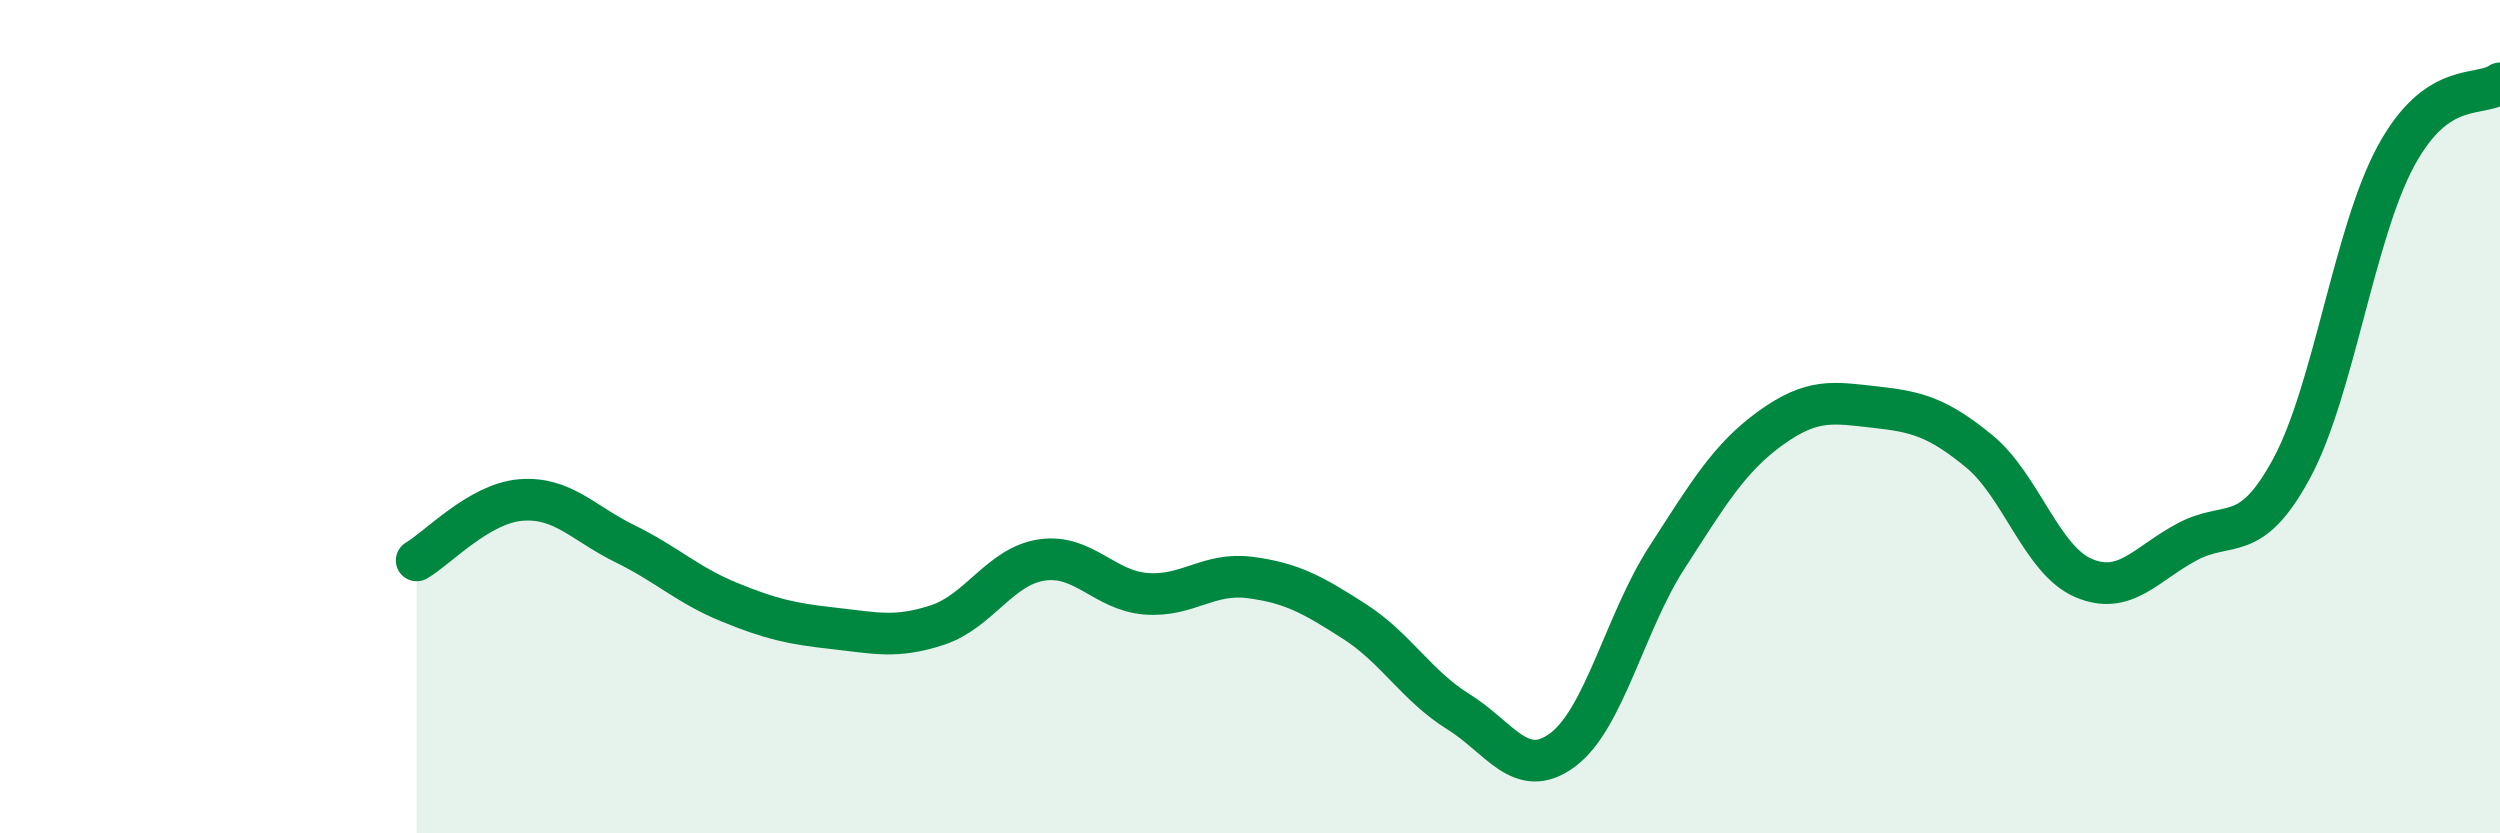
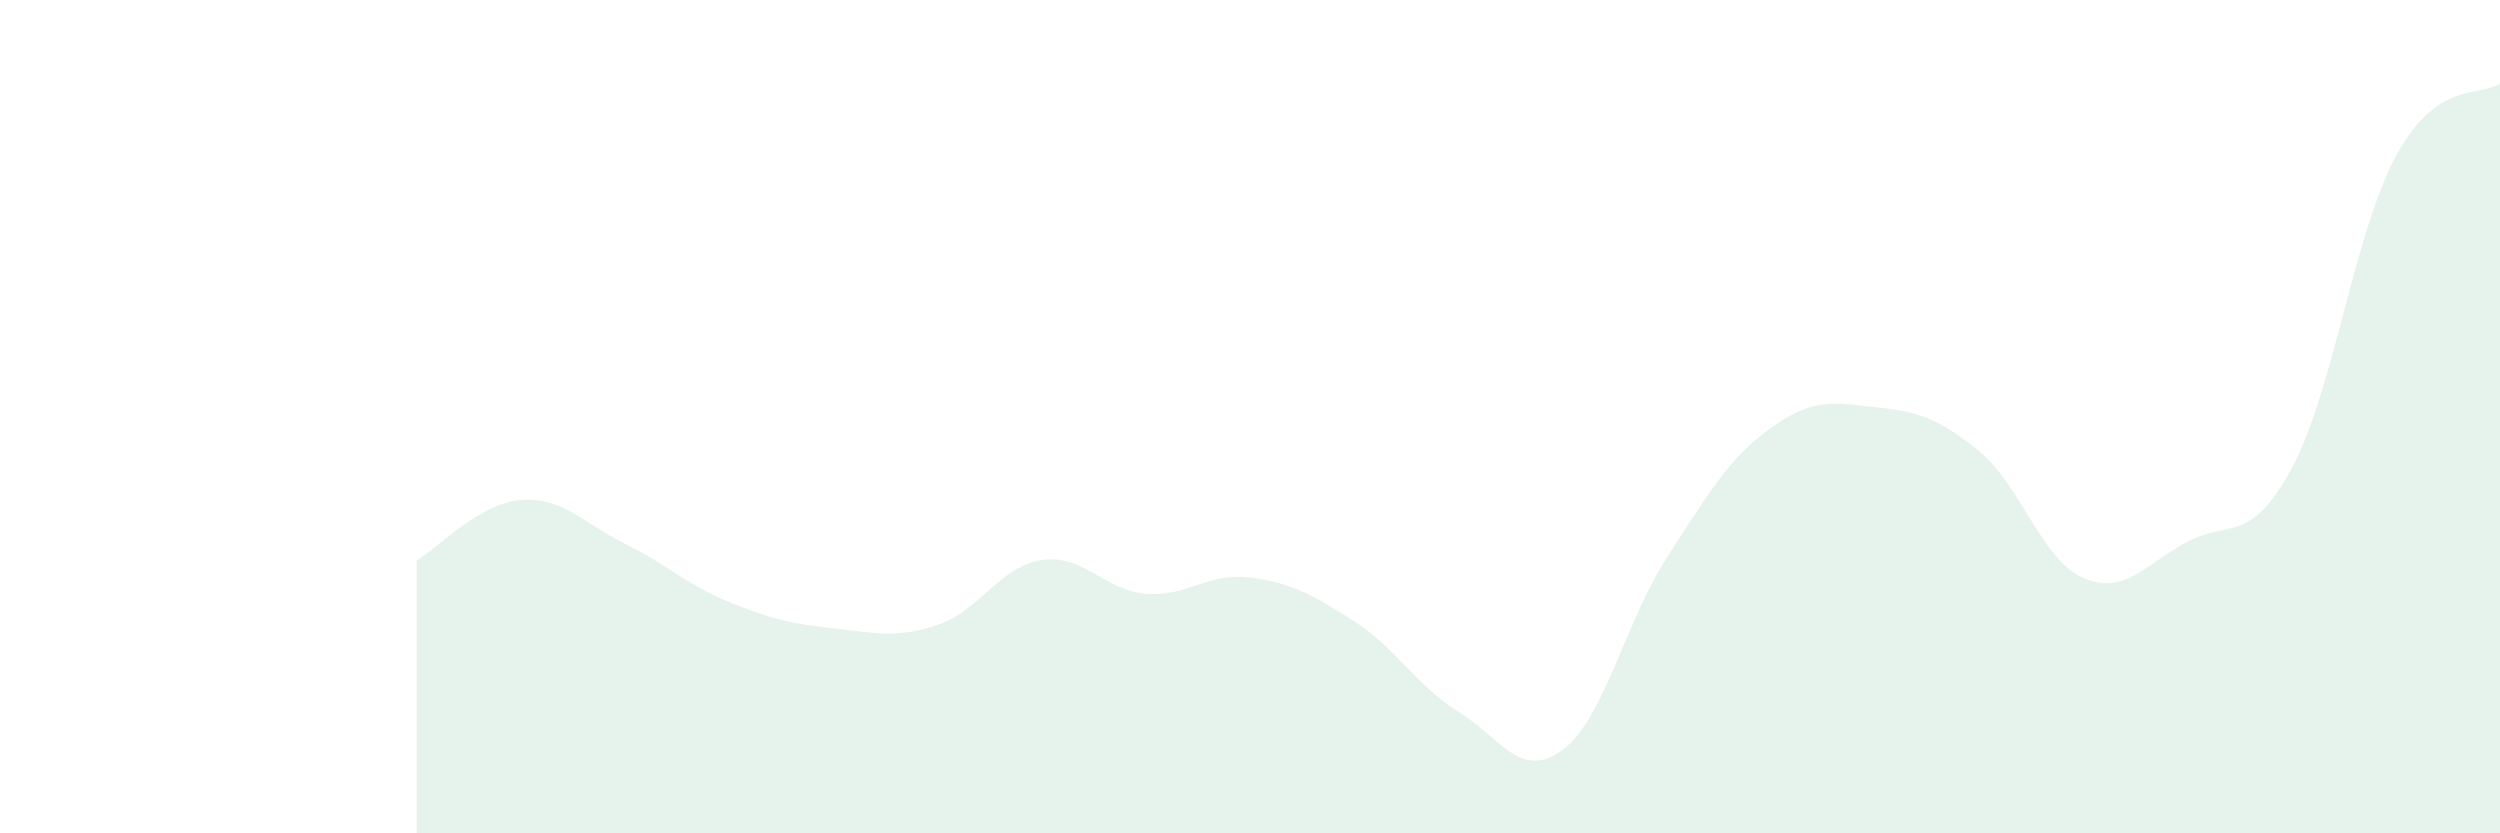
<svg xmlns="http://www.w3.org/2000/svg" width="60" height="20" viewBox="0 0 60 20">
  <path d="M 10,13.45 C 10.5,13.16 11.5,12.08 12.5,12 C 13.5,11.92 14,12.56 15,13.05 C 16,13.54 16.5,14.04 17.5,14.45 C 18.5,14.86 19,14.97 20,15.08 C 21,15.19 21.5,15.33 22.5,15 C 23.5,14.67 24,13.59 25,13.44 C 26,13.29 26.5,14.17 27.5,14.25 C 28.5,14.33 29,13.73 30,13.86 C 31,13.99 31.5,14.27 32.5,14.91 C 33.5,15.55 34,16.46 35,17.08 C 36,17.7 36.5,18.74 37.5,18 C 38.5,17.26 39,14.94 40,13.39 C 41,11.84 41.5,10.99 42.5,10.27 C 43.5,9.55 44,9.66 45,9.77 C 46,9.88 46.5,10.01 47.5,10.83 C 48.5,11.65 49,13.44 50,13.87 C 51,14.3 51.5,13.53 52.5,13 C 53.5,12.47 54,13.09 55,11.24 C 56,9.39 56.5,5.6 57.5,3.75 C 58.5,1.9 59.5,2.35 60,2L60 20L10 20Z" fill="#008740" opacity="0.1" stroke-linecap="round" stroke-linejoin="round" />
-   <path d="M 10,13.45 C 10.5,13.16 11.5,12.08 12.5,12 C 13.5,11.92 14,12.56 15,13.05 C 16,13.54 16.5,14.04 17.5,14.45 C 18.5,14.86 19,14.97 20,15.08 C 21,15.19 21.5,15.33 22.5,15 C 23.5,14.67 24,13.59 25,13.44 C 26,13.29 26.5,14.17 27.5,14.25 C 28.5,14.33 29,13.73 30,13.86 C 31,13.99 31.5,14.27 32.5,14.91 C 33.5,15.55 34,16.46 35,17.08 C 36,17.7 36.5,18.74 37.5,18 C 38.5,17.26 39,14.94 40,13.39 C 41,11.84 41.5,10.99 42.5,10.27 C 43.5,9.55 44,9.66 45,9.77 C 46,9.88 46.5,10.01 47.5,10.83 C 48.5,11.65 49,13.44 50,13.87 C 51,14.3 51.5,13.53 52.5,13 C 53.5,12.47 54,13.09 55,11.24 C 56,9.39 56.5,5.6 57.5,3.75 C 58.5,1.9 59.5,2.35 60,2" stroke="#008740" stroke-width="1" fill="none" stroke-linecap="round" stroke-linejoin="round" />
</svg>